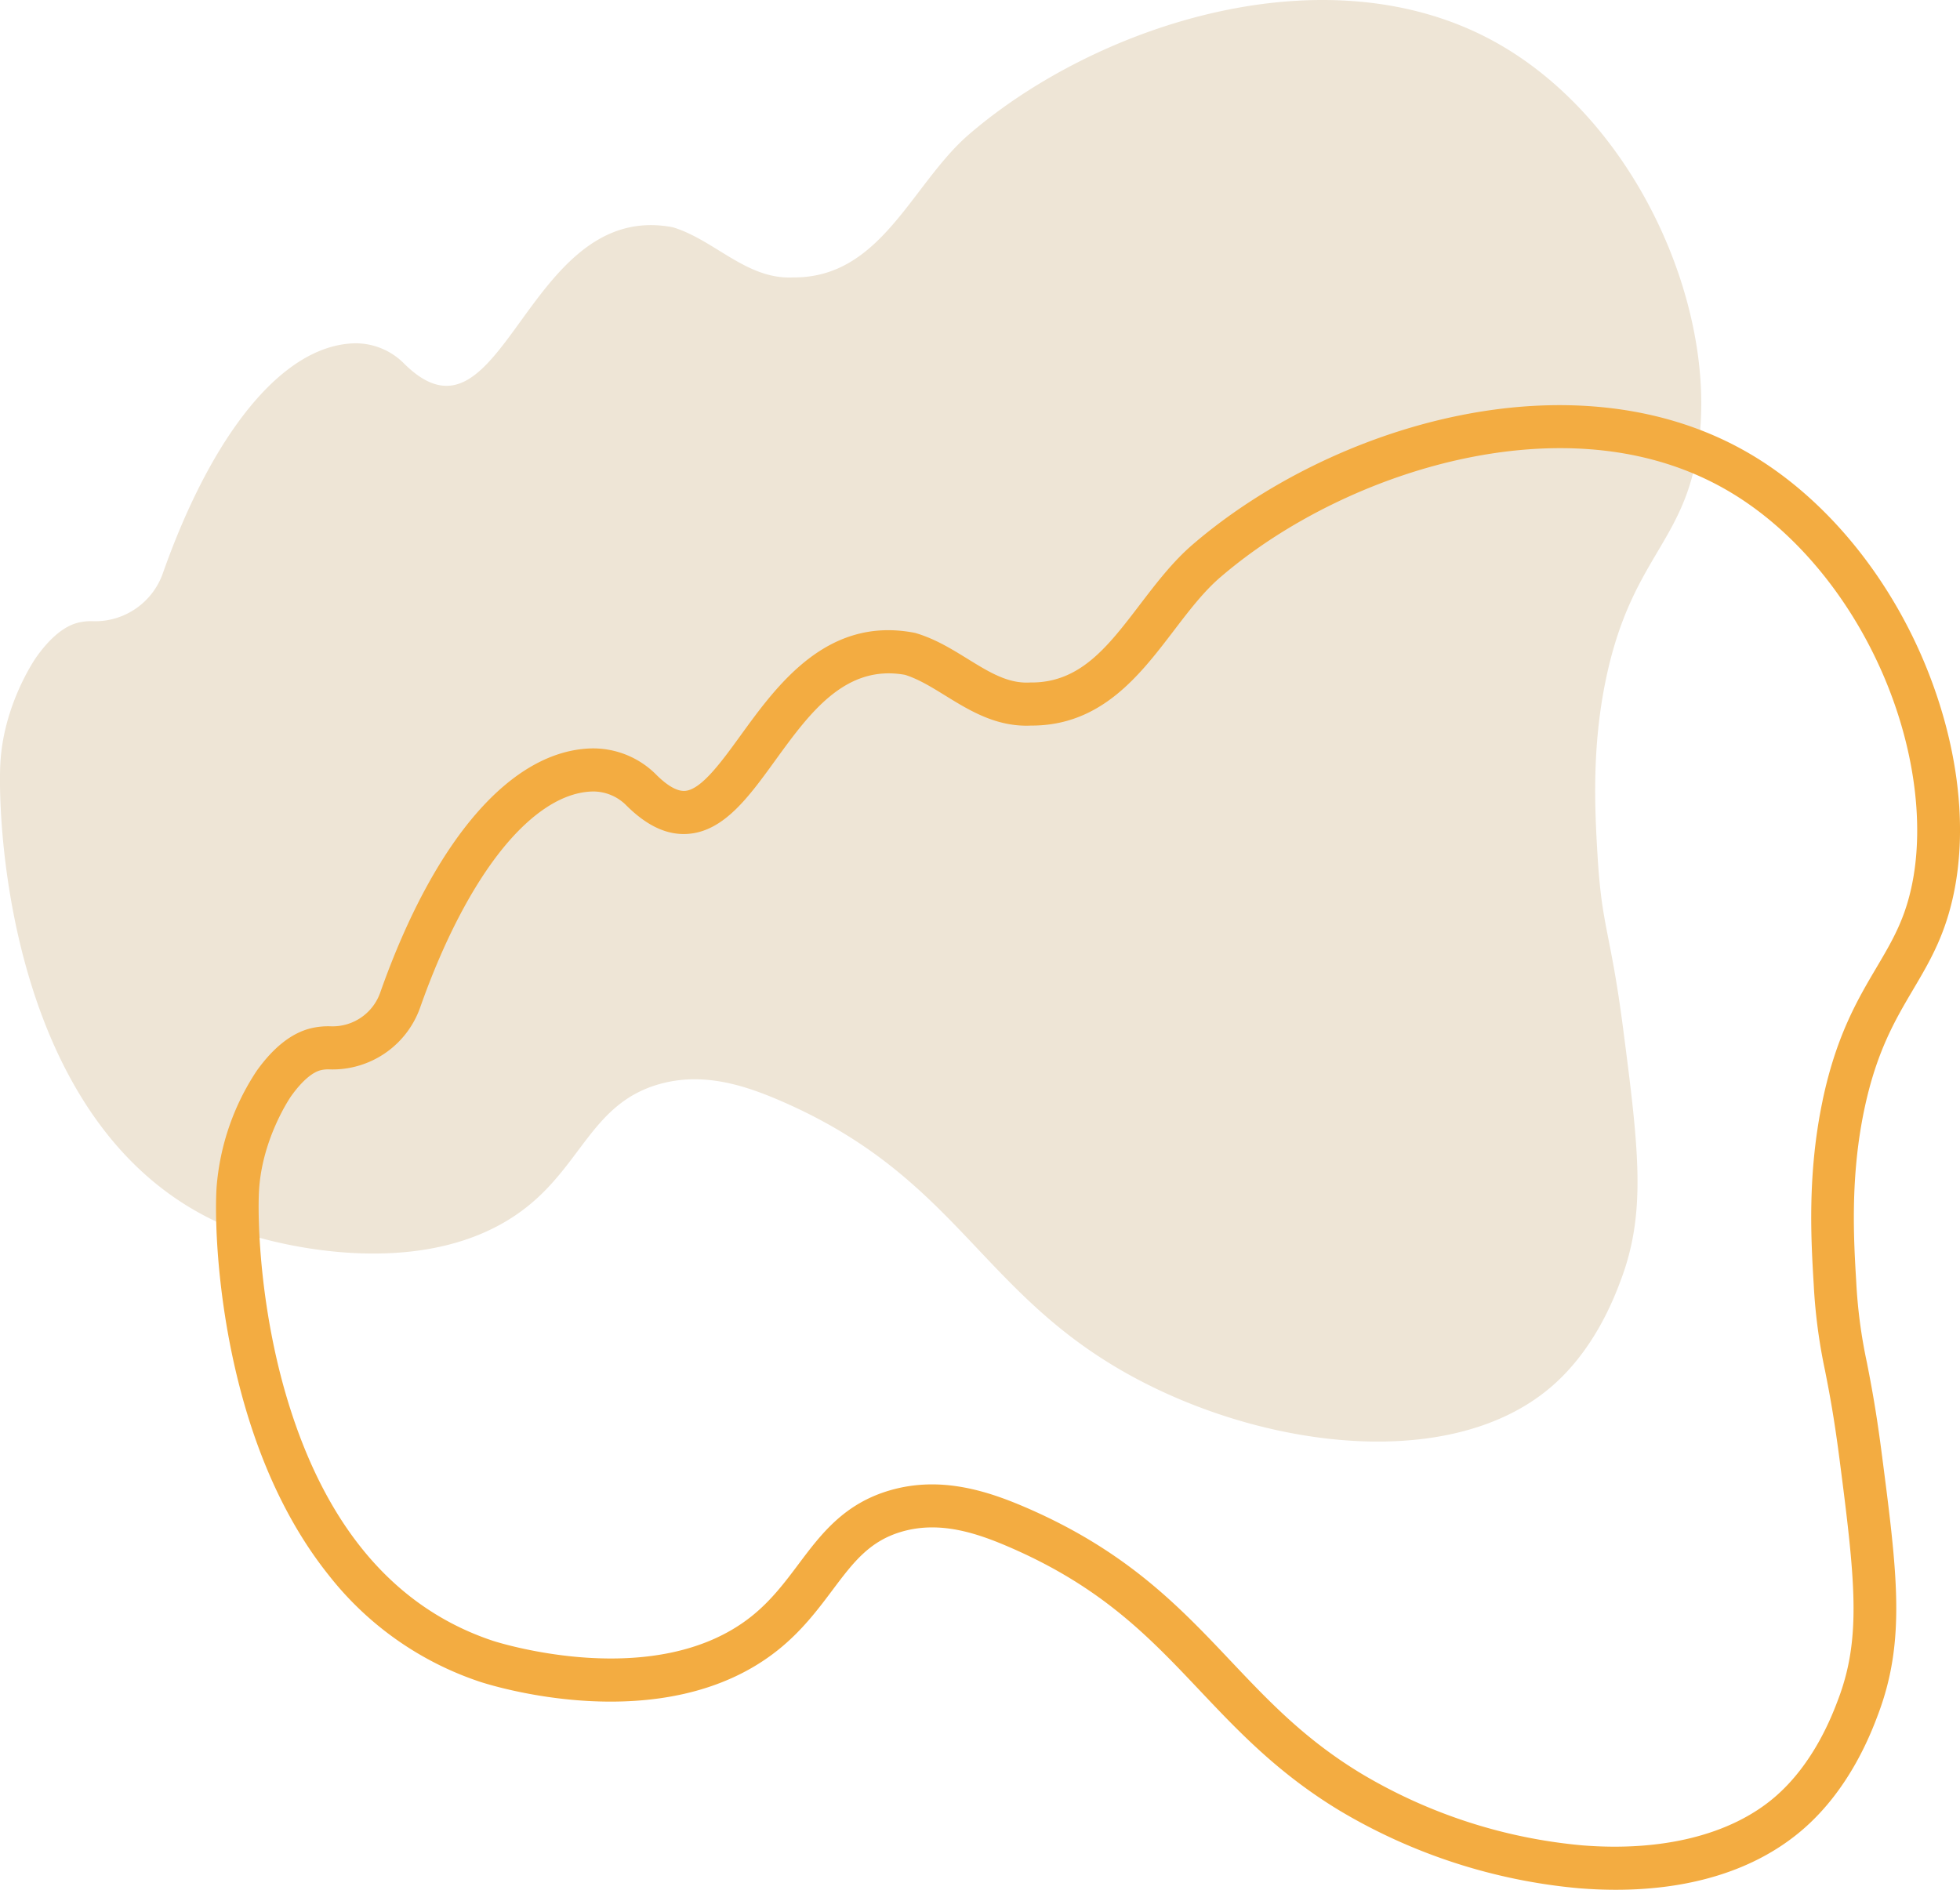
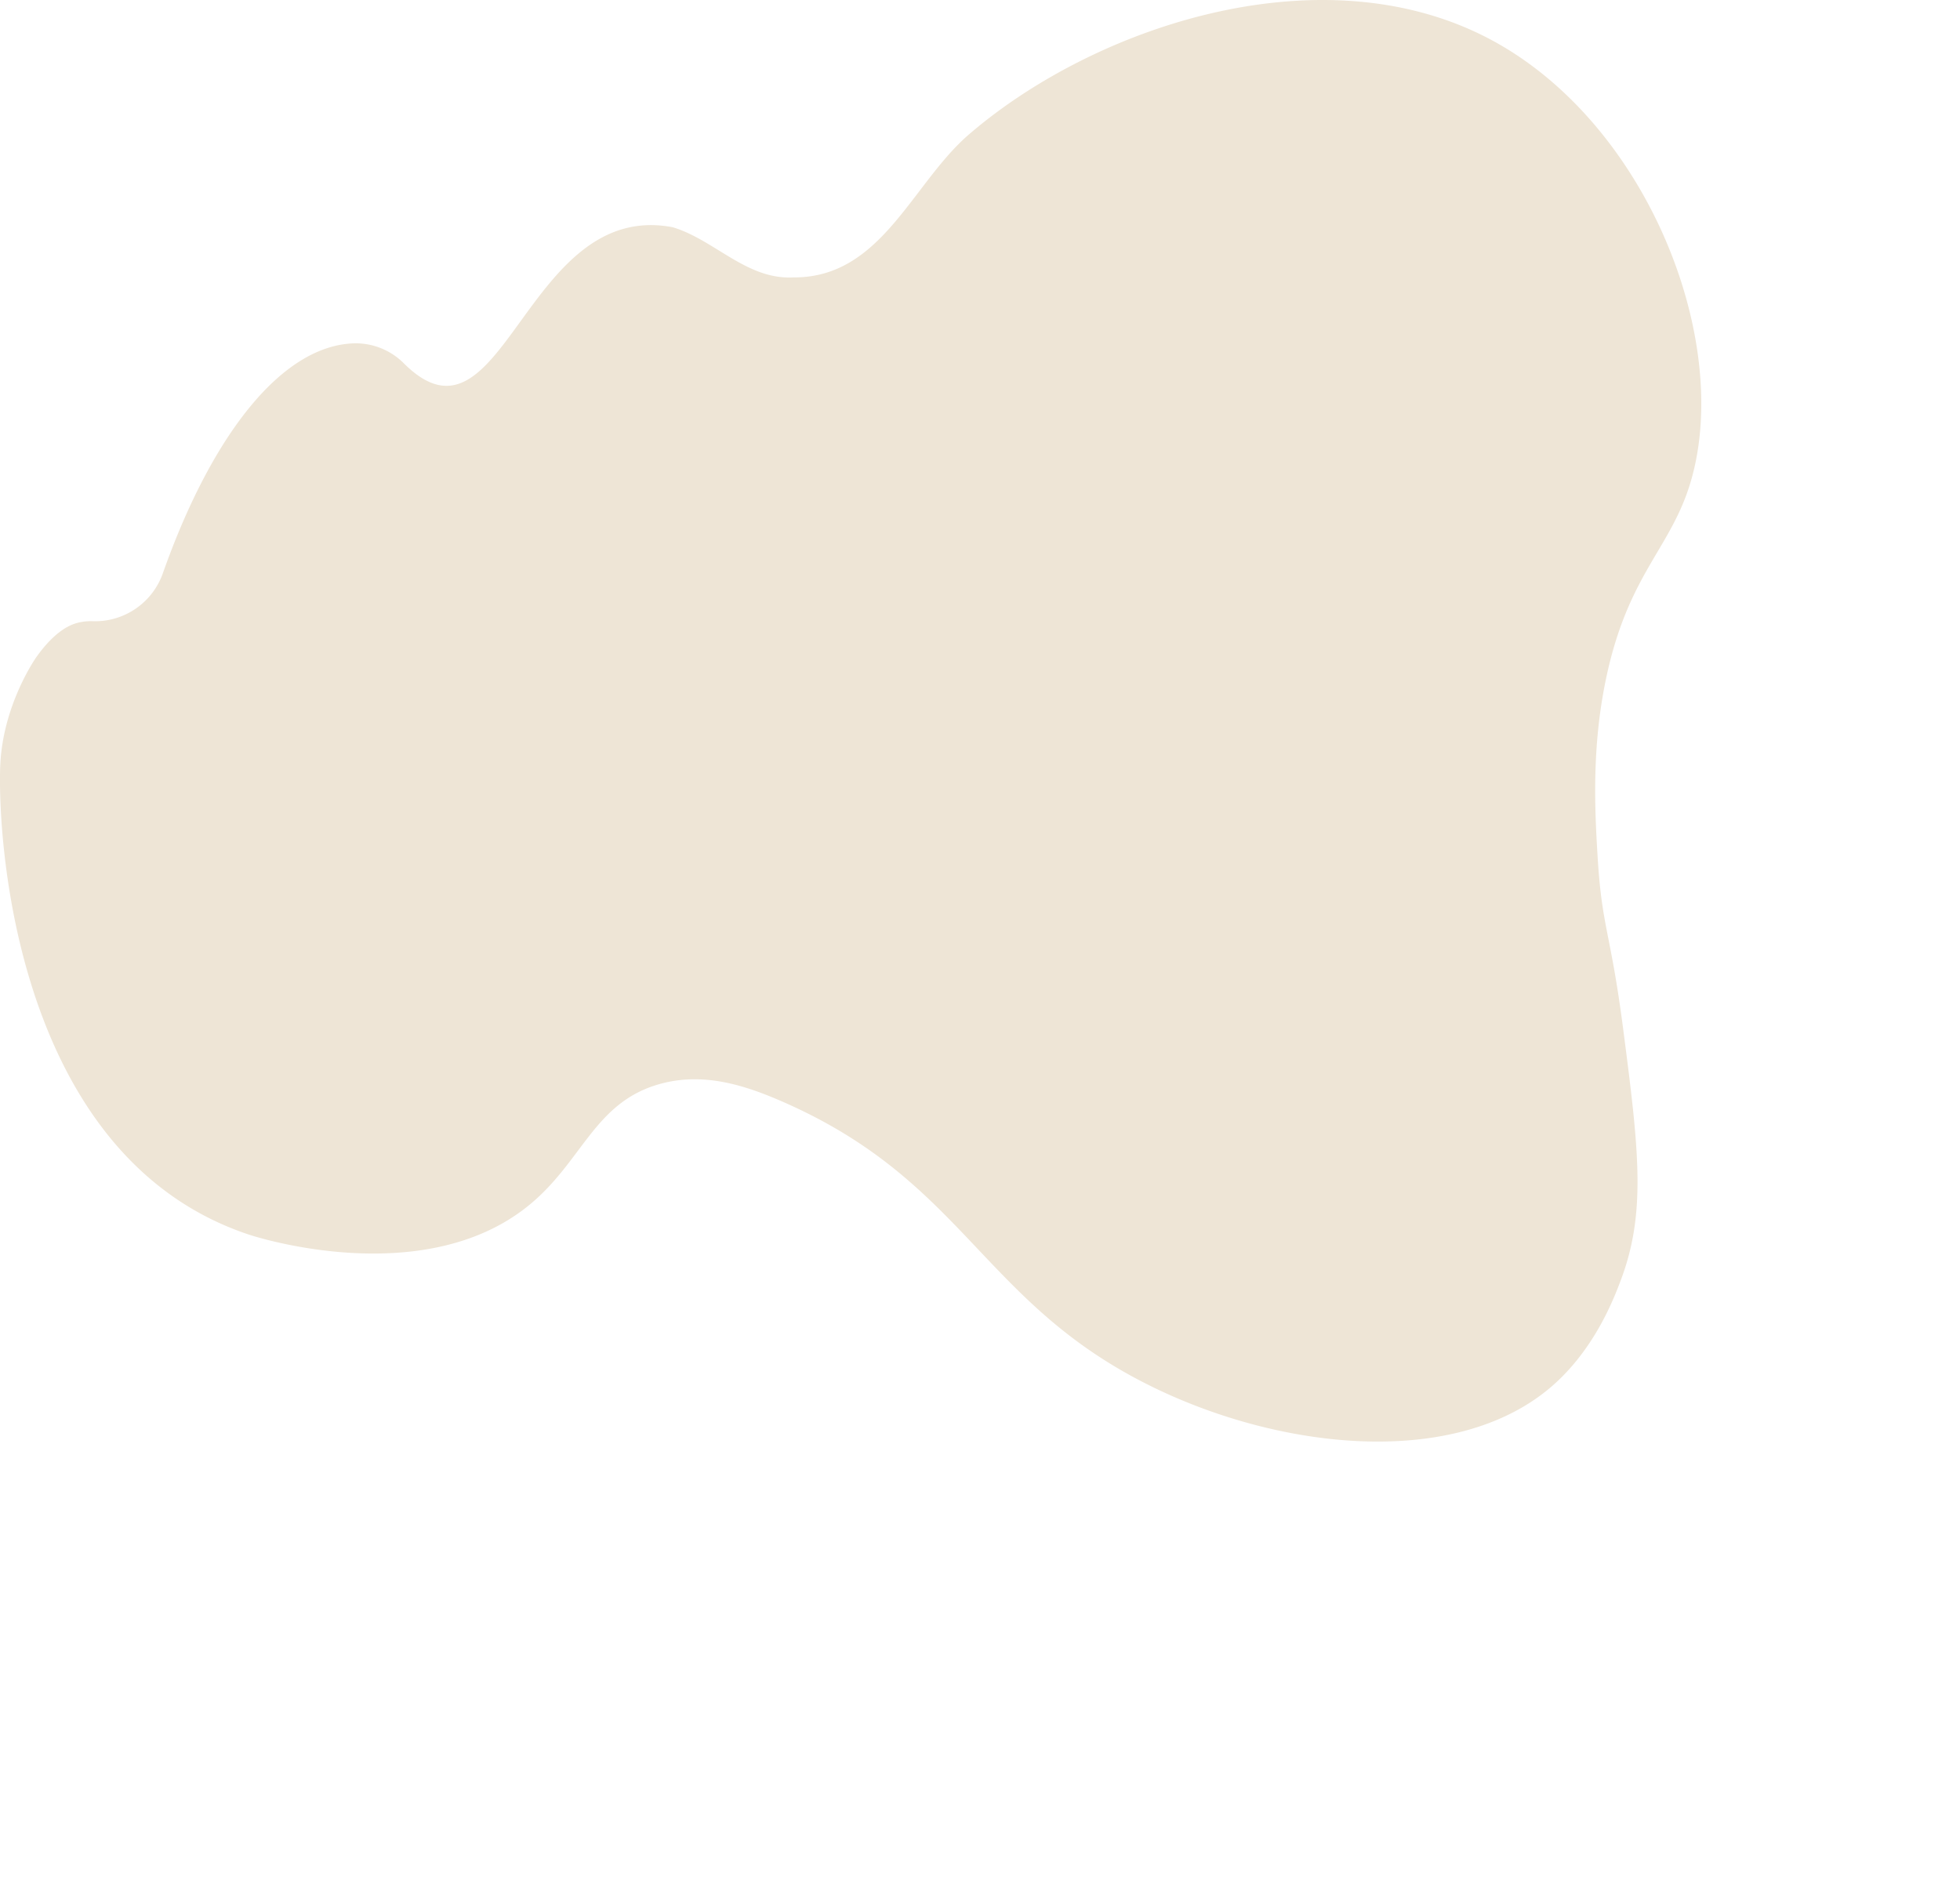
<svg xmlns="http://www.w3.org/2000/svg" width="560" height="540" viewBox="0 0 560 540">
  <g id="referenzen-bg-illu-a" transform="translate(0 0)">
    <path id="form-beige" d="M580.408,193.828c-4.185,19.883-3.213,37.867-2.427,50.941,1.227,20.412,3.692,21.46,7.282,49.1,4.515,34.757,6.626,52.528-.607,71.809-1.927,5.136-7.5,19.983-20.025,30.687-29.737,25.4-86.535,17.093-125.006-6.137-38.793-23.425-46.4-54.436-94.664-75.491-10.789-4.706-22.676-8.508-35.2-4.91-18.736,5.384-21.88,22.455-37.623,34.983-29.894,23.791-77.051,8.791-79.494,7.979-68.96-22.941-71.99-118.8-71-135.025,1.044-17.085,10.316-30.073,10.316-30.073,5.673-7.947,10.2-9.381,12.137-9.82a15.113,15.113,0,0,1,3.909-.362,20.521,20.521,0,0,0,20.069-13.772c13.806-39.084,33.873-65.229,54.913-65.639l.1,0a19.487,19.487,0,0,1,13.931,5.836c28.377,28.086,34.41-47.051,76.707-39,11.941,3.579,21.091,15.016,34.41,14.335,25.219.215,33.848-26.765,50.262-40.889C435.189,6.721,501.88-15.04,550.067,12.773c44.38,25.615,67.537,88.937,53.4,128.273-6,16.689-17.156,24.74-23.059,52.783" transform="translate(-121.521 0)" fill="#eee5d6" />
-     <path id="form-orange" d="M399.948,612.412c21.814,0,40.054-5.809,53.185-17.028,13.732-11.731,19.795-27.893,21.787-33.2,7.923-21.122,5.446-40.185.951-74.792-1.636-12.59-3.06-19.847-4.2-25.677a144.838,144.838,0,0,1-3.038-23c-.713-11.874-1.792-29.819,2.306-49.286,3.476-16.512,8.8-25.526,13.942-34.243,3.31-5.605,6.435-10.9,8.885-17.719,7.406-20.608,5.645-47.466-4.833-73.689-10.707-26.794-29.393-49.4-51.27-62.029-49.8-28.745-118.895-7.923-158.622,26.261-5.742,4.941-10.474,11.141-15.05,17.138-9.174,12.022-17.084,22.4-31.219,22.285l-.179,0-.179.009c-6.193.313-11.512-2.963-17.674-6.762-4.536-2.8-9.227-5.687-14.7-7.327l-.3-.089-.305-.058c-24.855-4.727-39.1,14.932-49.508,29.288-5.532,7.632-11.254,15.524-15.887,15.908-2.2.178-4.951-1.348-8.184-4.546a25.425,25.425,0,0,0-18.28-7.591l-.114,0c-22.974.449-45.034,25.86-60.528,69.72a14.422,14.422,0,0,1-14.124,9.694,21.265,21.265,0,0,0-5.46.508c-5.551,1.261-10.845,5.373-15.734,12.221A70,70,0,0,0,.157,411.7c-.666,10.886.473,38.956,9.552,67.269,5.474,17.073,13.032,31.712,22.462,43.508a91.673,91.673,0,0,0,43.155,30.471c2.127.707,52.464,17.028,85.155-8.988,6.856-5.456,11.516-11.67,15.628-17.152,5.892-7.856,10.545-14.06,19.9-16.748,10.852-3.119,21.373.387,31.124,4.641,26.2,11.427,39.672,25.676,53.937,40.761,11.053,11.688,22.483,23.775,40.018,34.363A161.741,161.741,0,0,0,389.5,611.988q5.346.424,10.445.424m59.088-225.545c-4.443,21.105-3.3,40.056-2.549,52.6a156.925,156.925,0,0,0,3.247,24.645c1.111,5.654,2.492,12.692,4.075,24.883,4.558,35.087,6.3,51.336-.263,68.825-1.716,4.574-6.938,18.494-18.263,28.17-12.494,10.675-31.962,15.552-54.826,13.736a149.243,149.243,0,0,1-63.137-20.456c-16.119-9.733-26.486-20.7-37.463-32.3-14.477-15.309-29.446-31.138-57.911-43.555-11.251-4.907-24.712-9.361-39.267-5.178-13.261,3.811-19.872,12.625-26.263,21.148-3.849,5.132-7.828,10.438-13.458,14.918-27.622,21.982-73.374,7.122-73.832,6.97-27.228-9.058-46.69-31.292-57.846-66.086-8.83-27.541-9.477-54.609-8.982-62.715.916-14.988,9.1-26.749,9.185-26.866,3-4.2,6.033-6.838,8.529-7.405a9.192,9.192,0,0,1,2.36-.217c.324.012.648.018.97.018a26.535,26.535,0,0,0,25.044-17.868c6.7-18.968,14.9-34.692,23.7-45.473,5.9-7.225,15.134-15.881,25.6-16.085h.091l.187,0a13.387,13.387,0,0,1,9.377,4.084c5.949,5.888,11.74,8.509,17.686,8.016,10.167-.843,17.228-10.583,24.7-20.9,9.838-13.57,20.008-27.6,37.138-24.529,3.849,1.211,7.584,3.513,11.532,5.947,6.841,4.217,14.57,9,24.437,8.552h.179c19.938,0,30.909-14.377,40.6-27.072,4.387-5.748,8.53-11.178,13.3-15.284,18.594-16,43.7-28.309,68.893-33.773,20.067-4.354,49.512-6.356,75.817,8.826,19.545,11.281,36.318,31.675,46.02,55.953,9.229,23.1,10.977,47.348,4.679,64.875-2.055,5.719-4.762,10.3-7.9,15.615-5.39,9.131-11.5,19.483-15.4,37.988" transform="translate(61.721 -72.412)" fill="#f3ac41" />
  </g>
</svg>